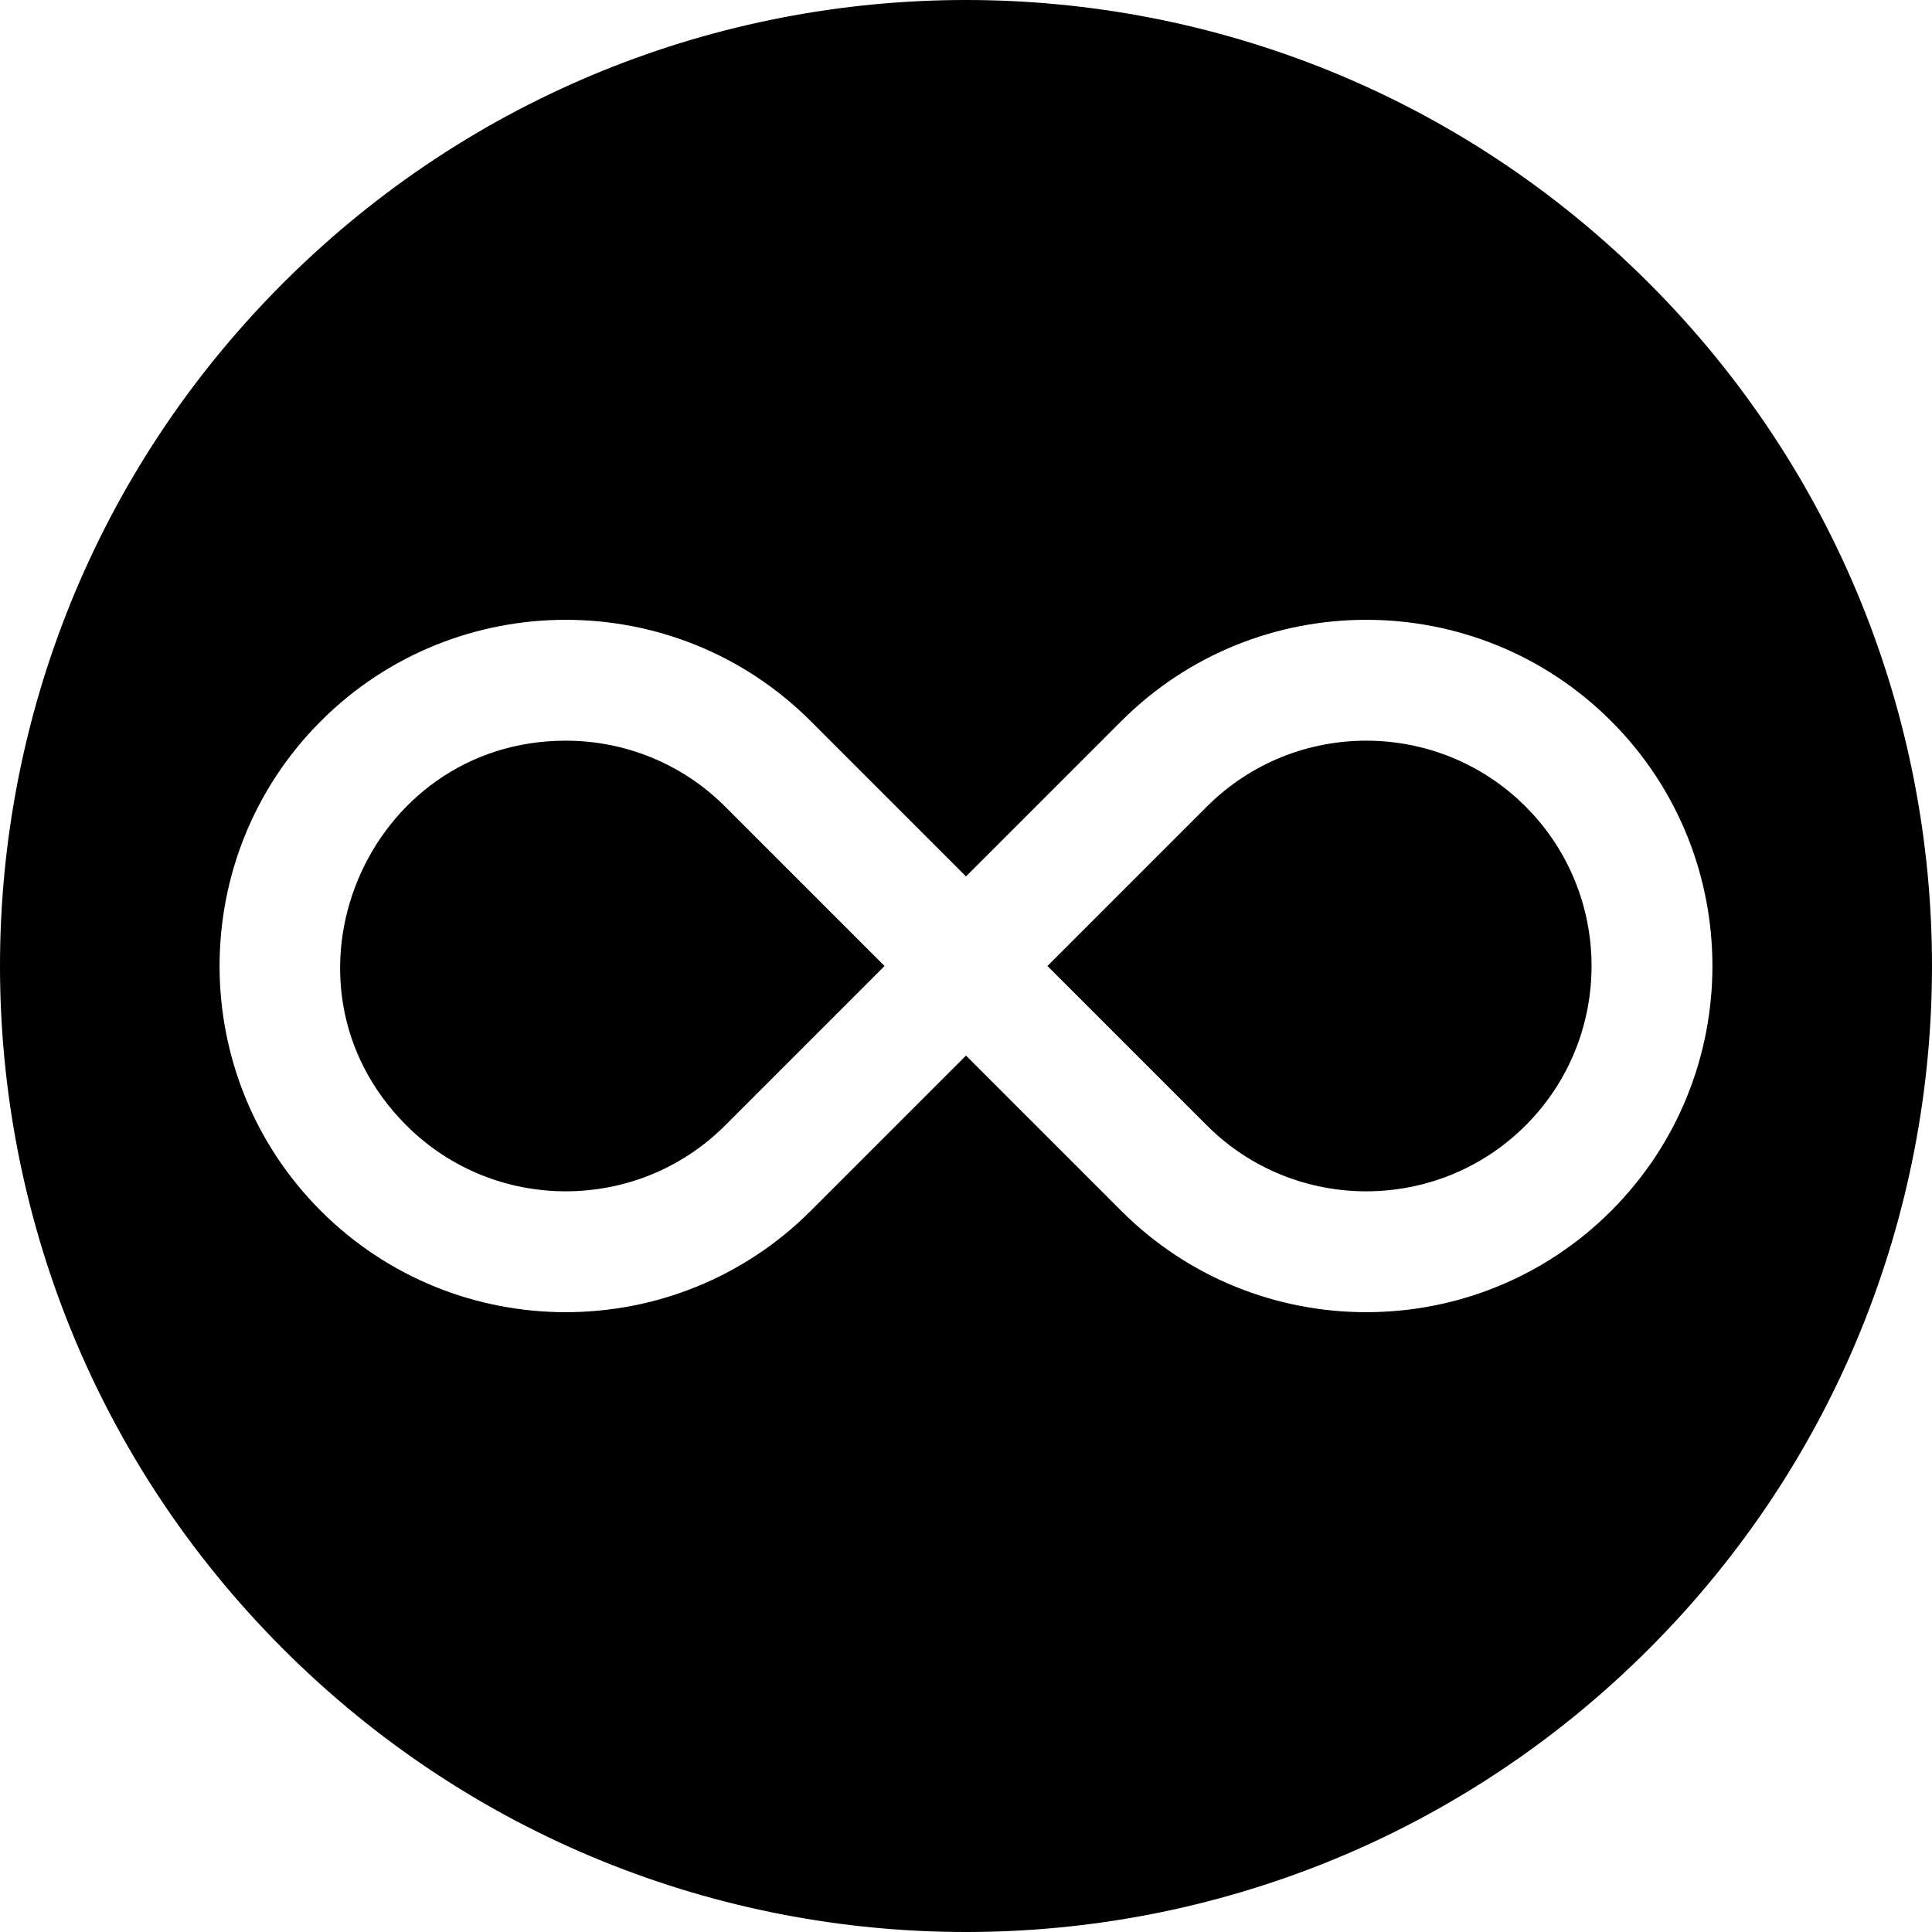
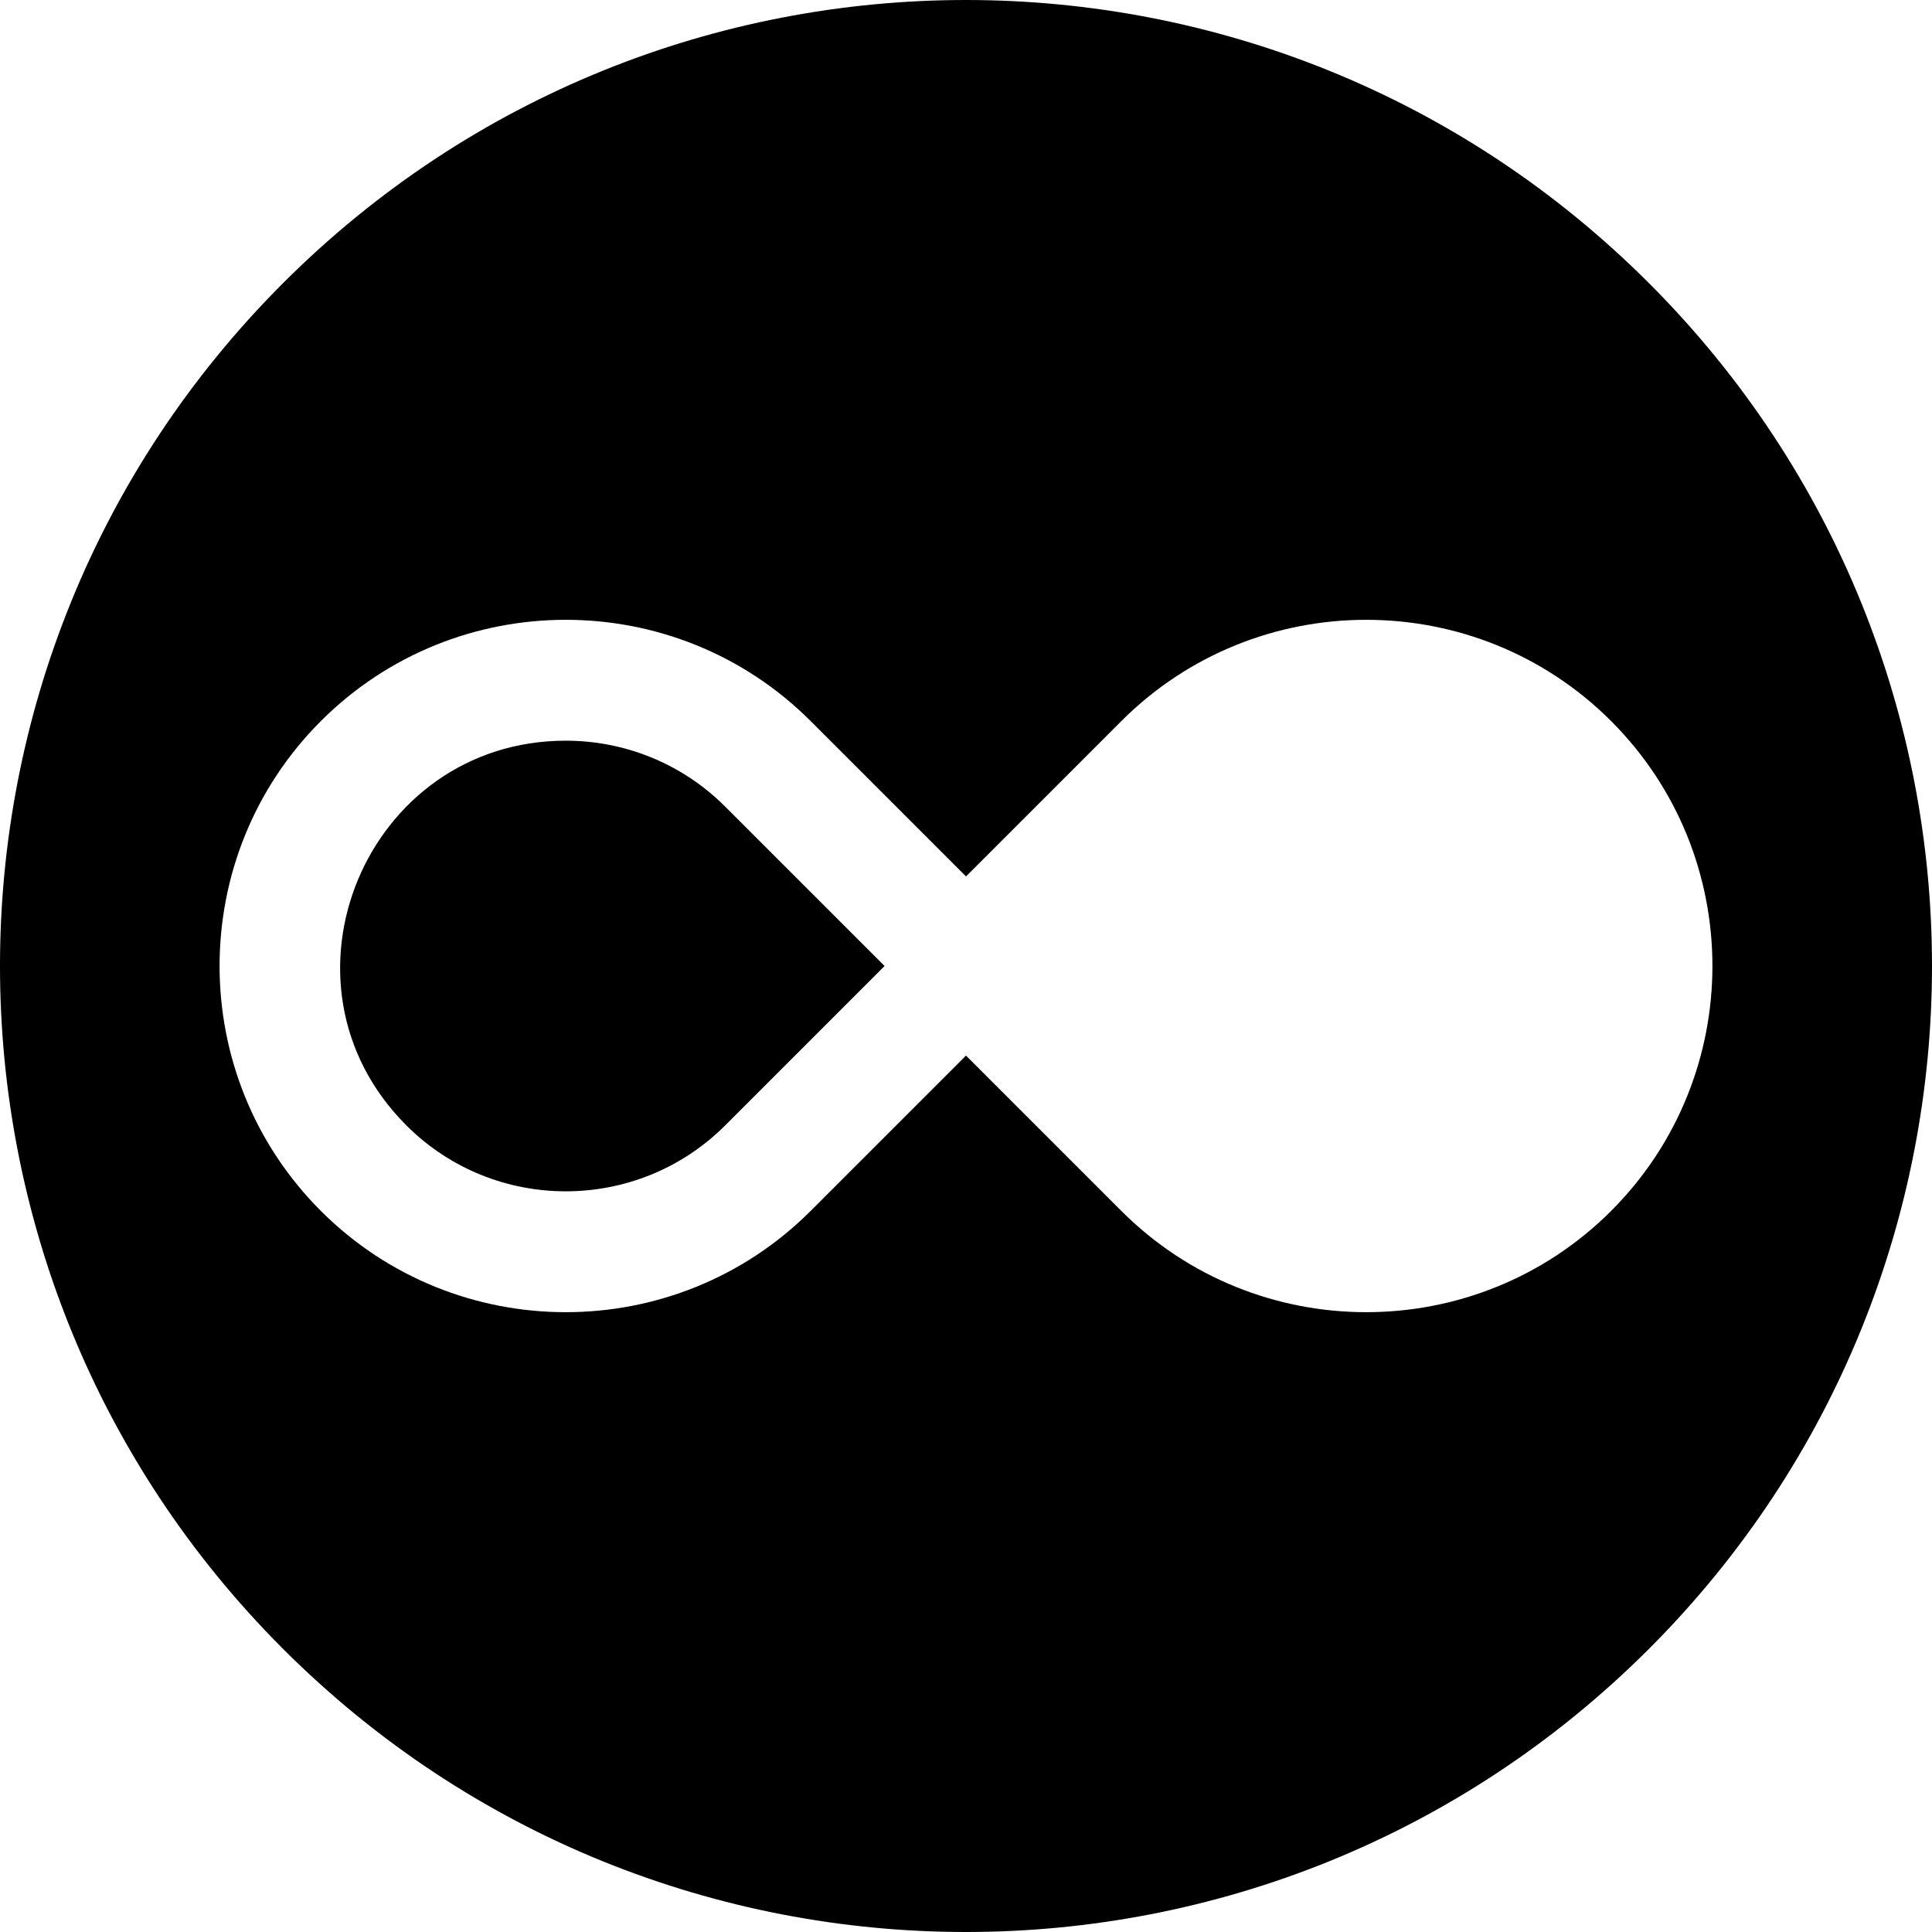
<svg xmlns="http://www.w3.org/2000/svg" id="Layer_1" enable-background="new 0 0 511.246 511.246" height="512" viewBox="0 0 511.246 511.246" width="512">
  <path d="m436.336 74.911c-99.874-99.874-261.537-99.888-361.425 0-99.874 99.874-99.888 261.537 0 361.425 99.874 99.874 261.537 99.888 361.425 0 99.874-99.875 99.887-261.538 0-361.425zm-9.995 245.519c-35.733 35.733-93.878 35.737-129.615 0l-41.103-41.103-41.103 41.103c-35.733 35.733-93.878 35.735-129.614 0-35.734-35.735-35.735-93.88 0-129.615 35.735-35.734 93.88-35.735 129.615 0l41.103 41.103 41.103-41.103c35.735-35.734 93.879-35.733 129.614 0 35.734 35.735 35.734 93.88 0 129.615z" />
-   <path d="m319.353 213.443-42.18 42.18 42.18 42.18c23.259 23.258 61.102 23.257 84.36 0 23.258-23.258 23.258-61.102 0-84.36s-61.102-23.258-84.36 0z" />
  <path d="m149.714 196c-52.772 0-79.806 64.177-42.18 101.804 23.257 23.258 61.102 23.257 84.36 0l42.18-42.18-42.18-42.18c-11.63-11.63-26.906-17.444-42.18-17.444z" />
</svg>